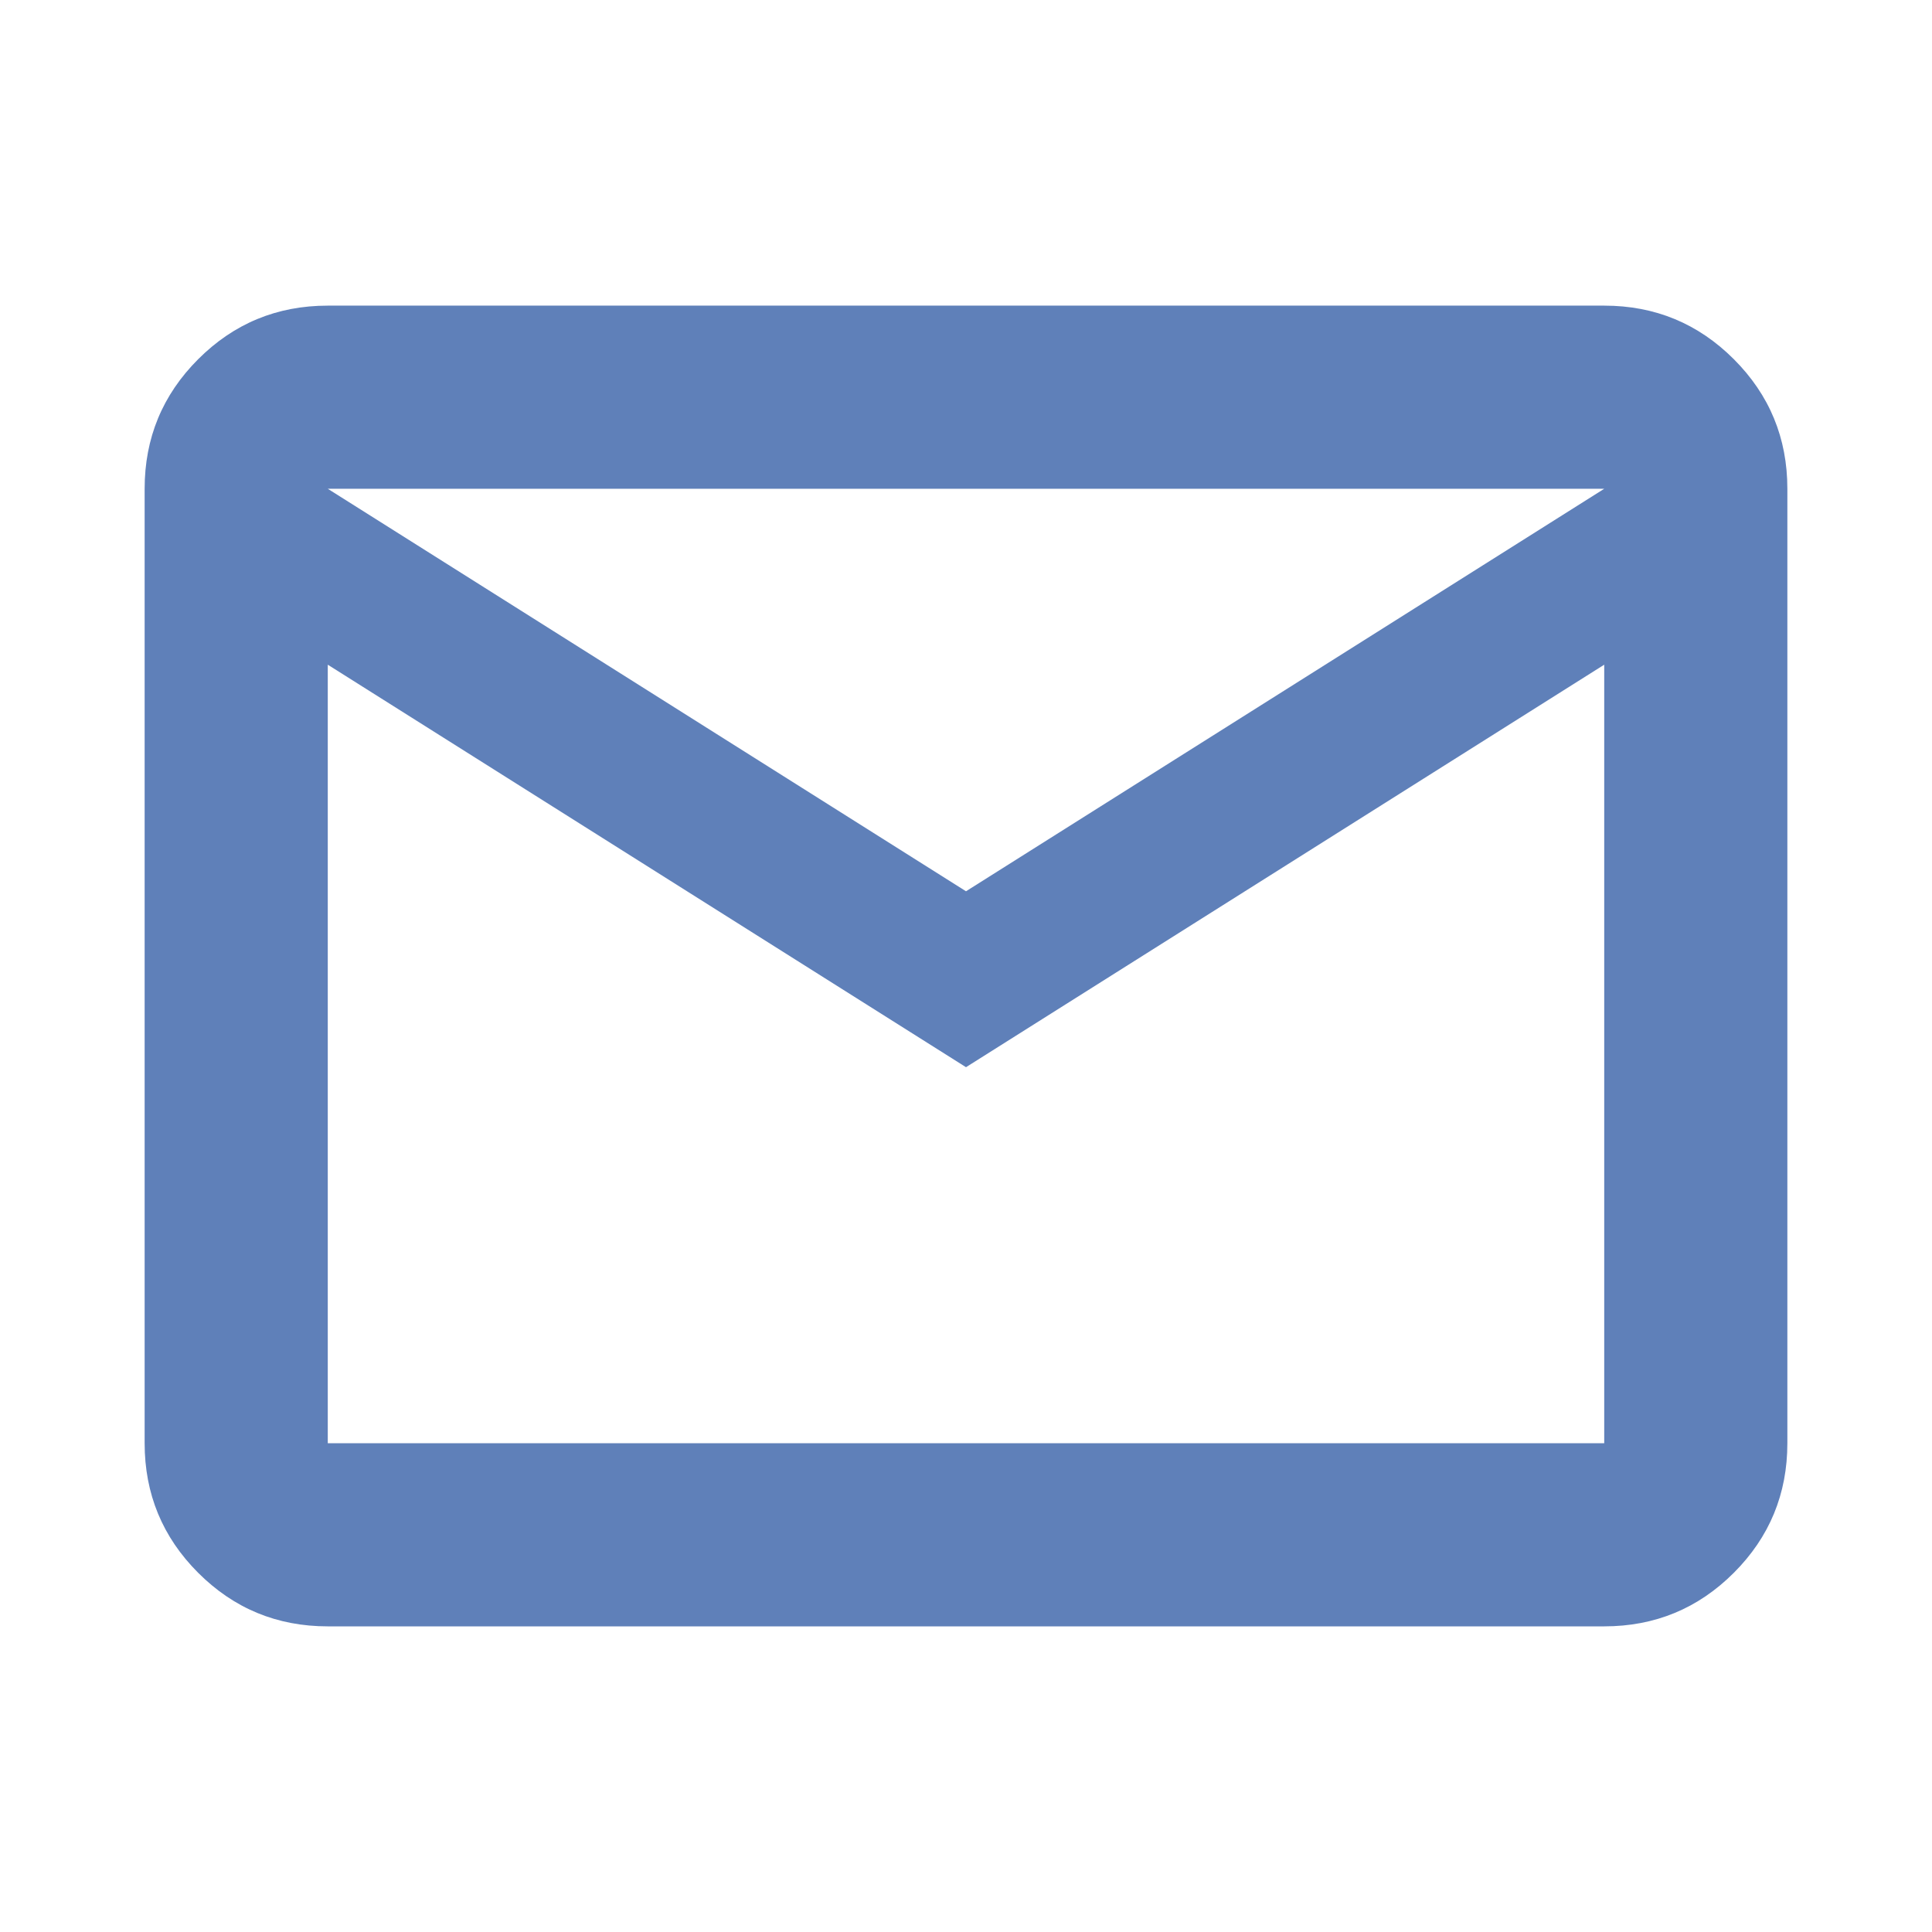
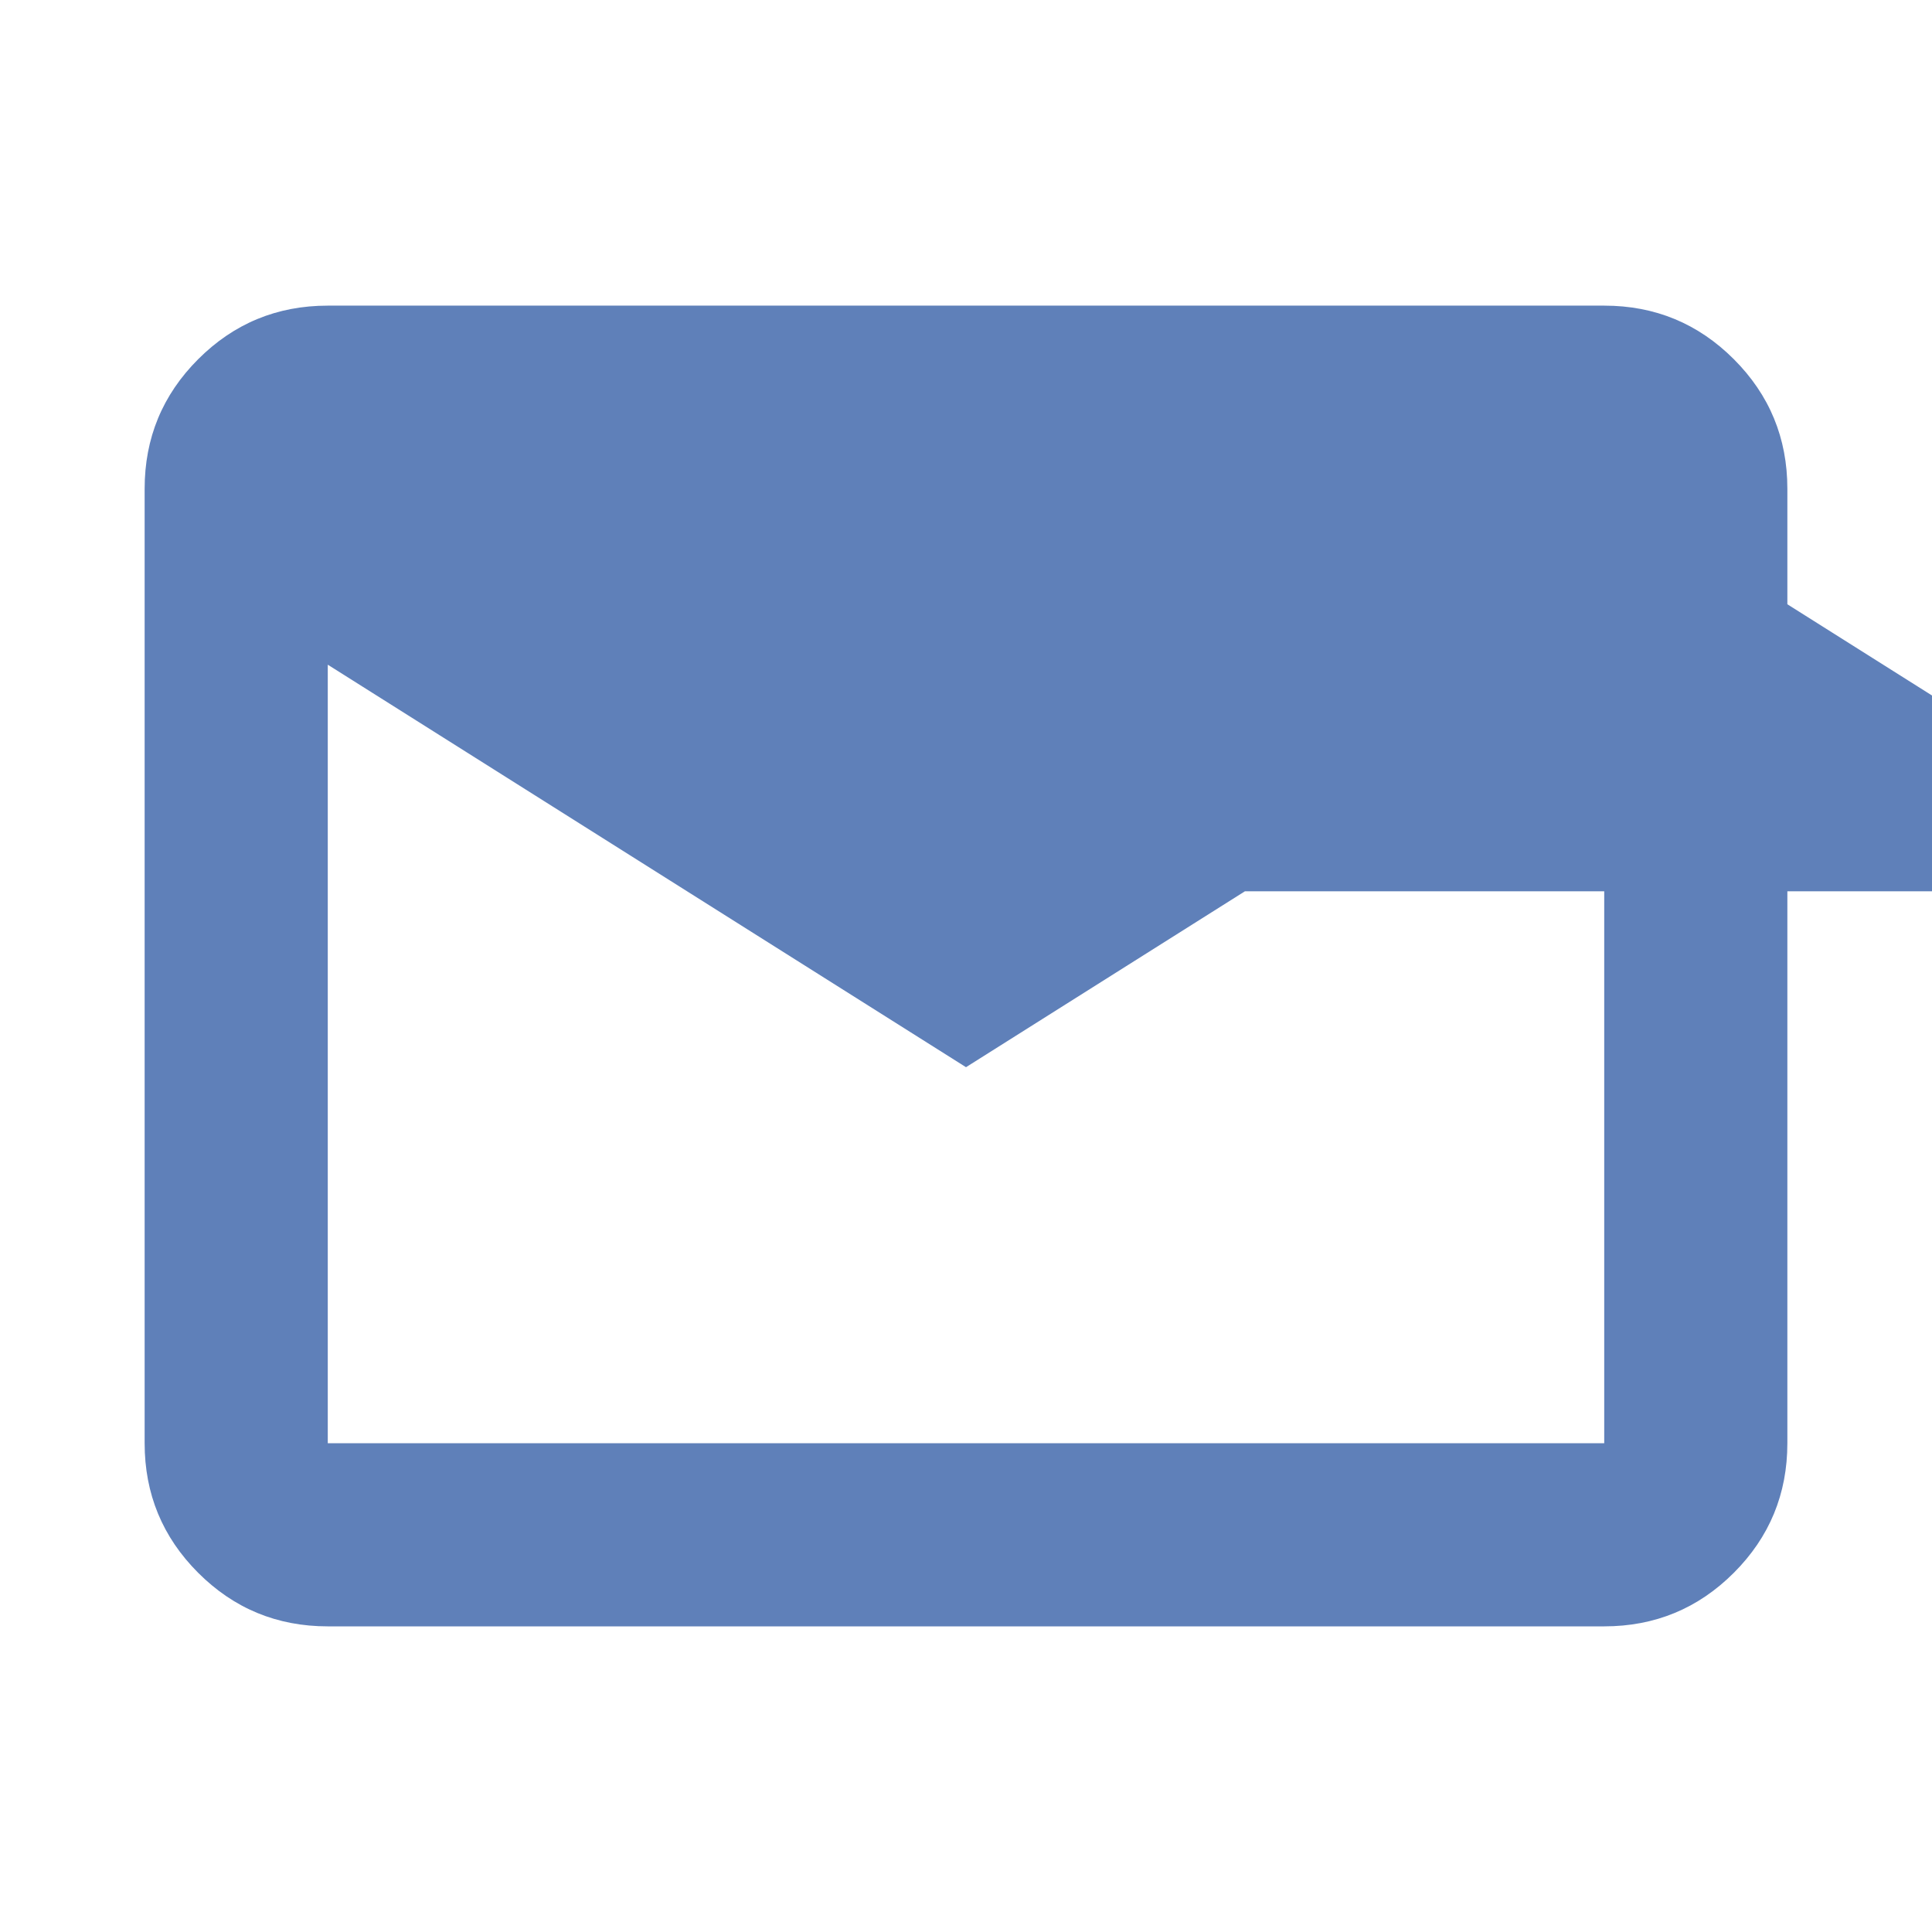
<svg xmlns="http://www.w3.org/2000/svg" height="24" viewBox="0 96 960 960" width="24" fill="#5f80b9">
-   <path d="M162.87 904.131q-37.783 0-64.392-26.609Q71.87 850.913 71.87 813.13V338.87q0-37.783 26.61-64.392 26.608-26.609 64.391-26.609h634.26q37.783 0 64.392 26.609 26.609 26.609 26.609 64.392v474.26q0 37.783-26.609 64.392-26.609 26.609-64.392 26.609H162.87ZM480 626.283l-317.13-200V813.13h634.26V426.283l-317.13 200Zm0-87.413 317.13-200H162.87l317.13 200ZM162.87 426.283V338.87v474.26-386.847Z" />
+   <path d="M162.87 904.131q-37.783 0-64.392-26.609Q71.87 850.913 71.87 813.13V338.87q0-37.783 26.61-64.392 26.608-26.609 64.391-26.609h634.26q37.783 0 64.392 26.609 26.609 26.609 26.609 64.392v474.26q0 37.783-26.609 64.392-26.609 26.609-64.392 26.609H162.87ZM480 626.283l-317.13-200V813.13h634.26V426.283l-317.13 200Zm0-87.413 317.13-200l317.13 200ZM162.87 426.283V338.87v474.26-386.847Z" />
</svg>